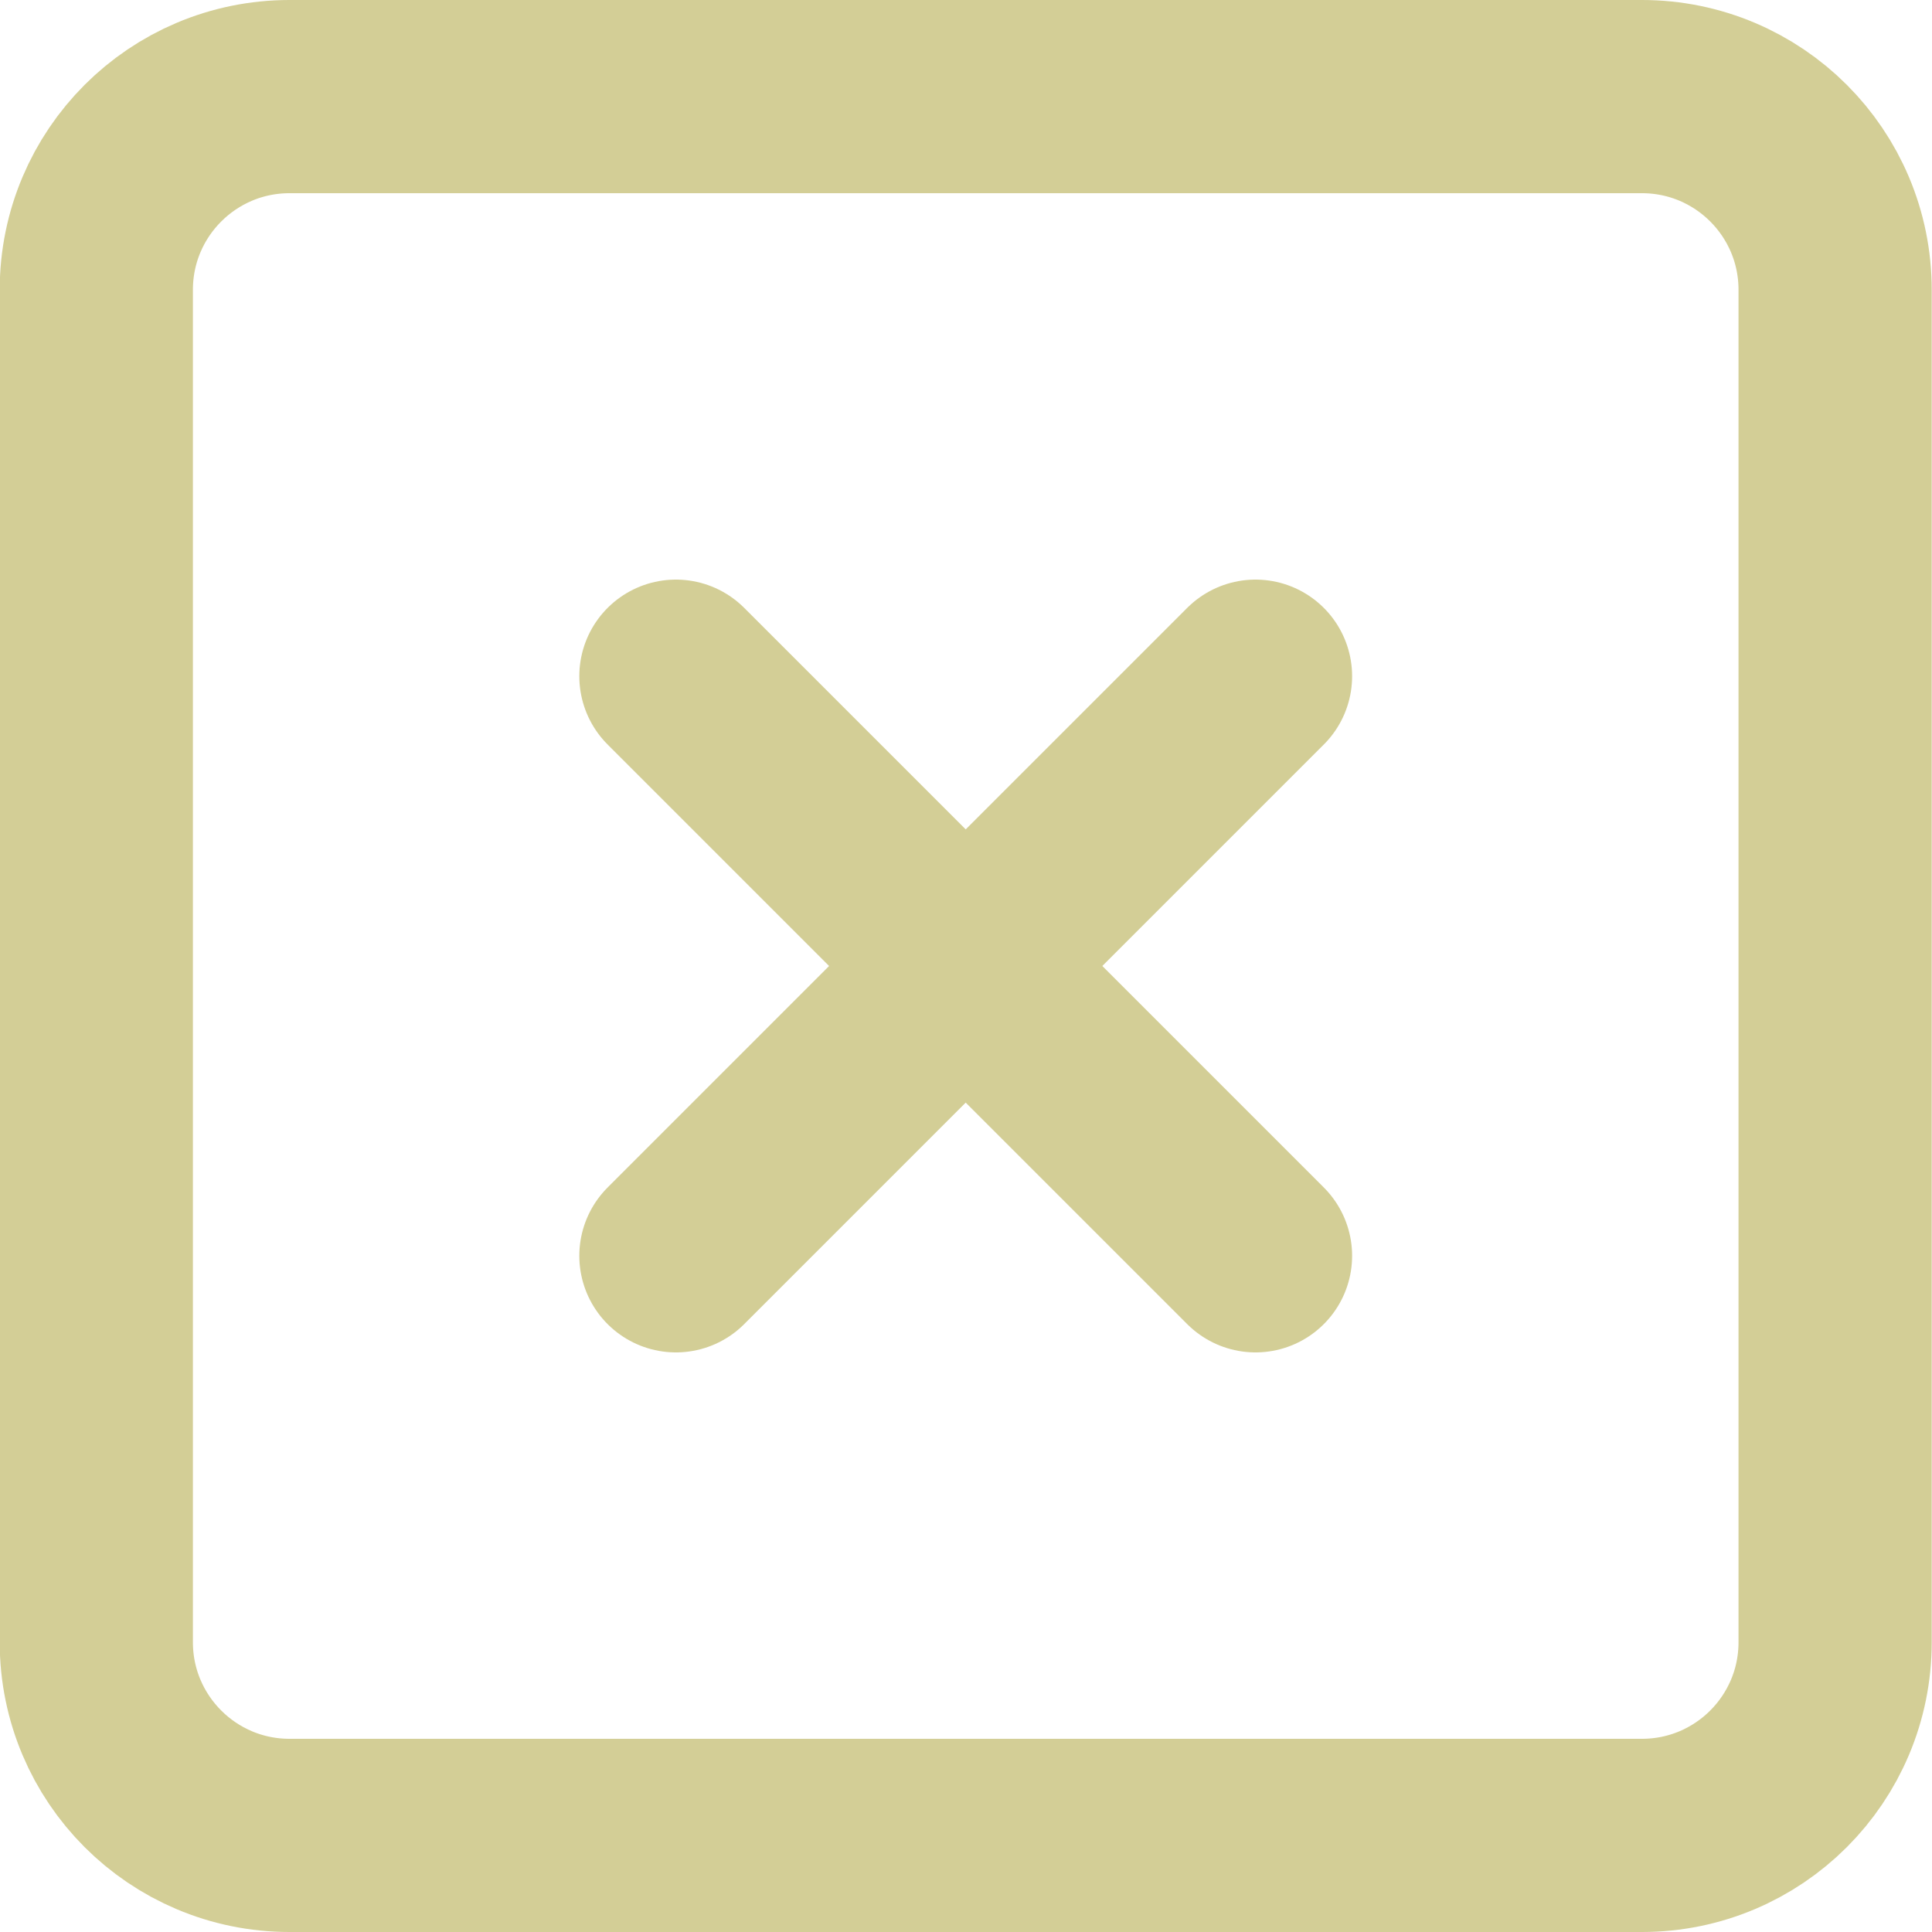
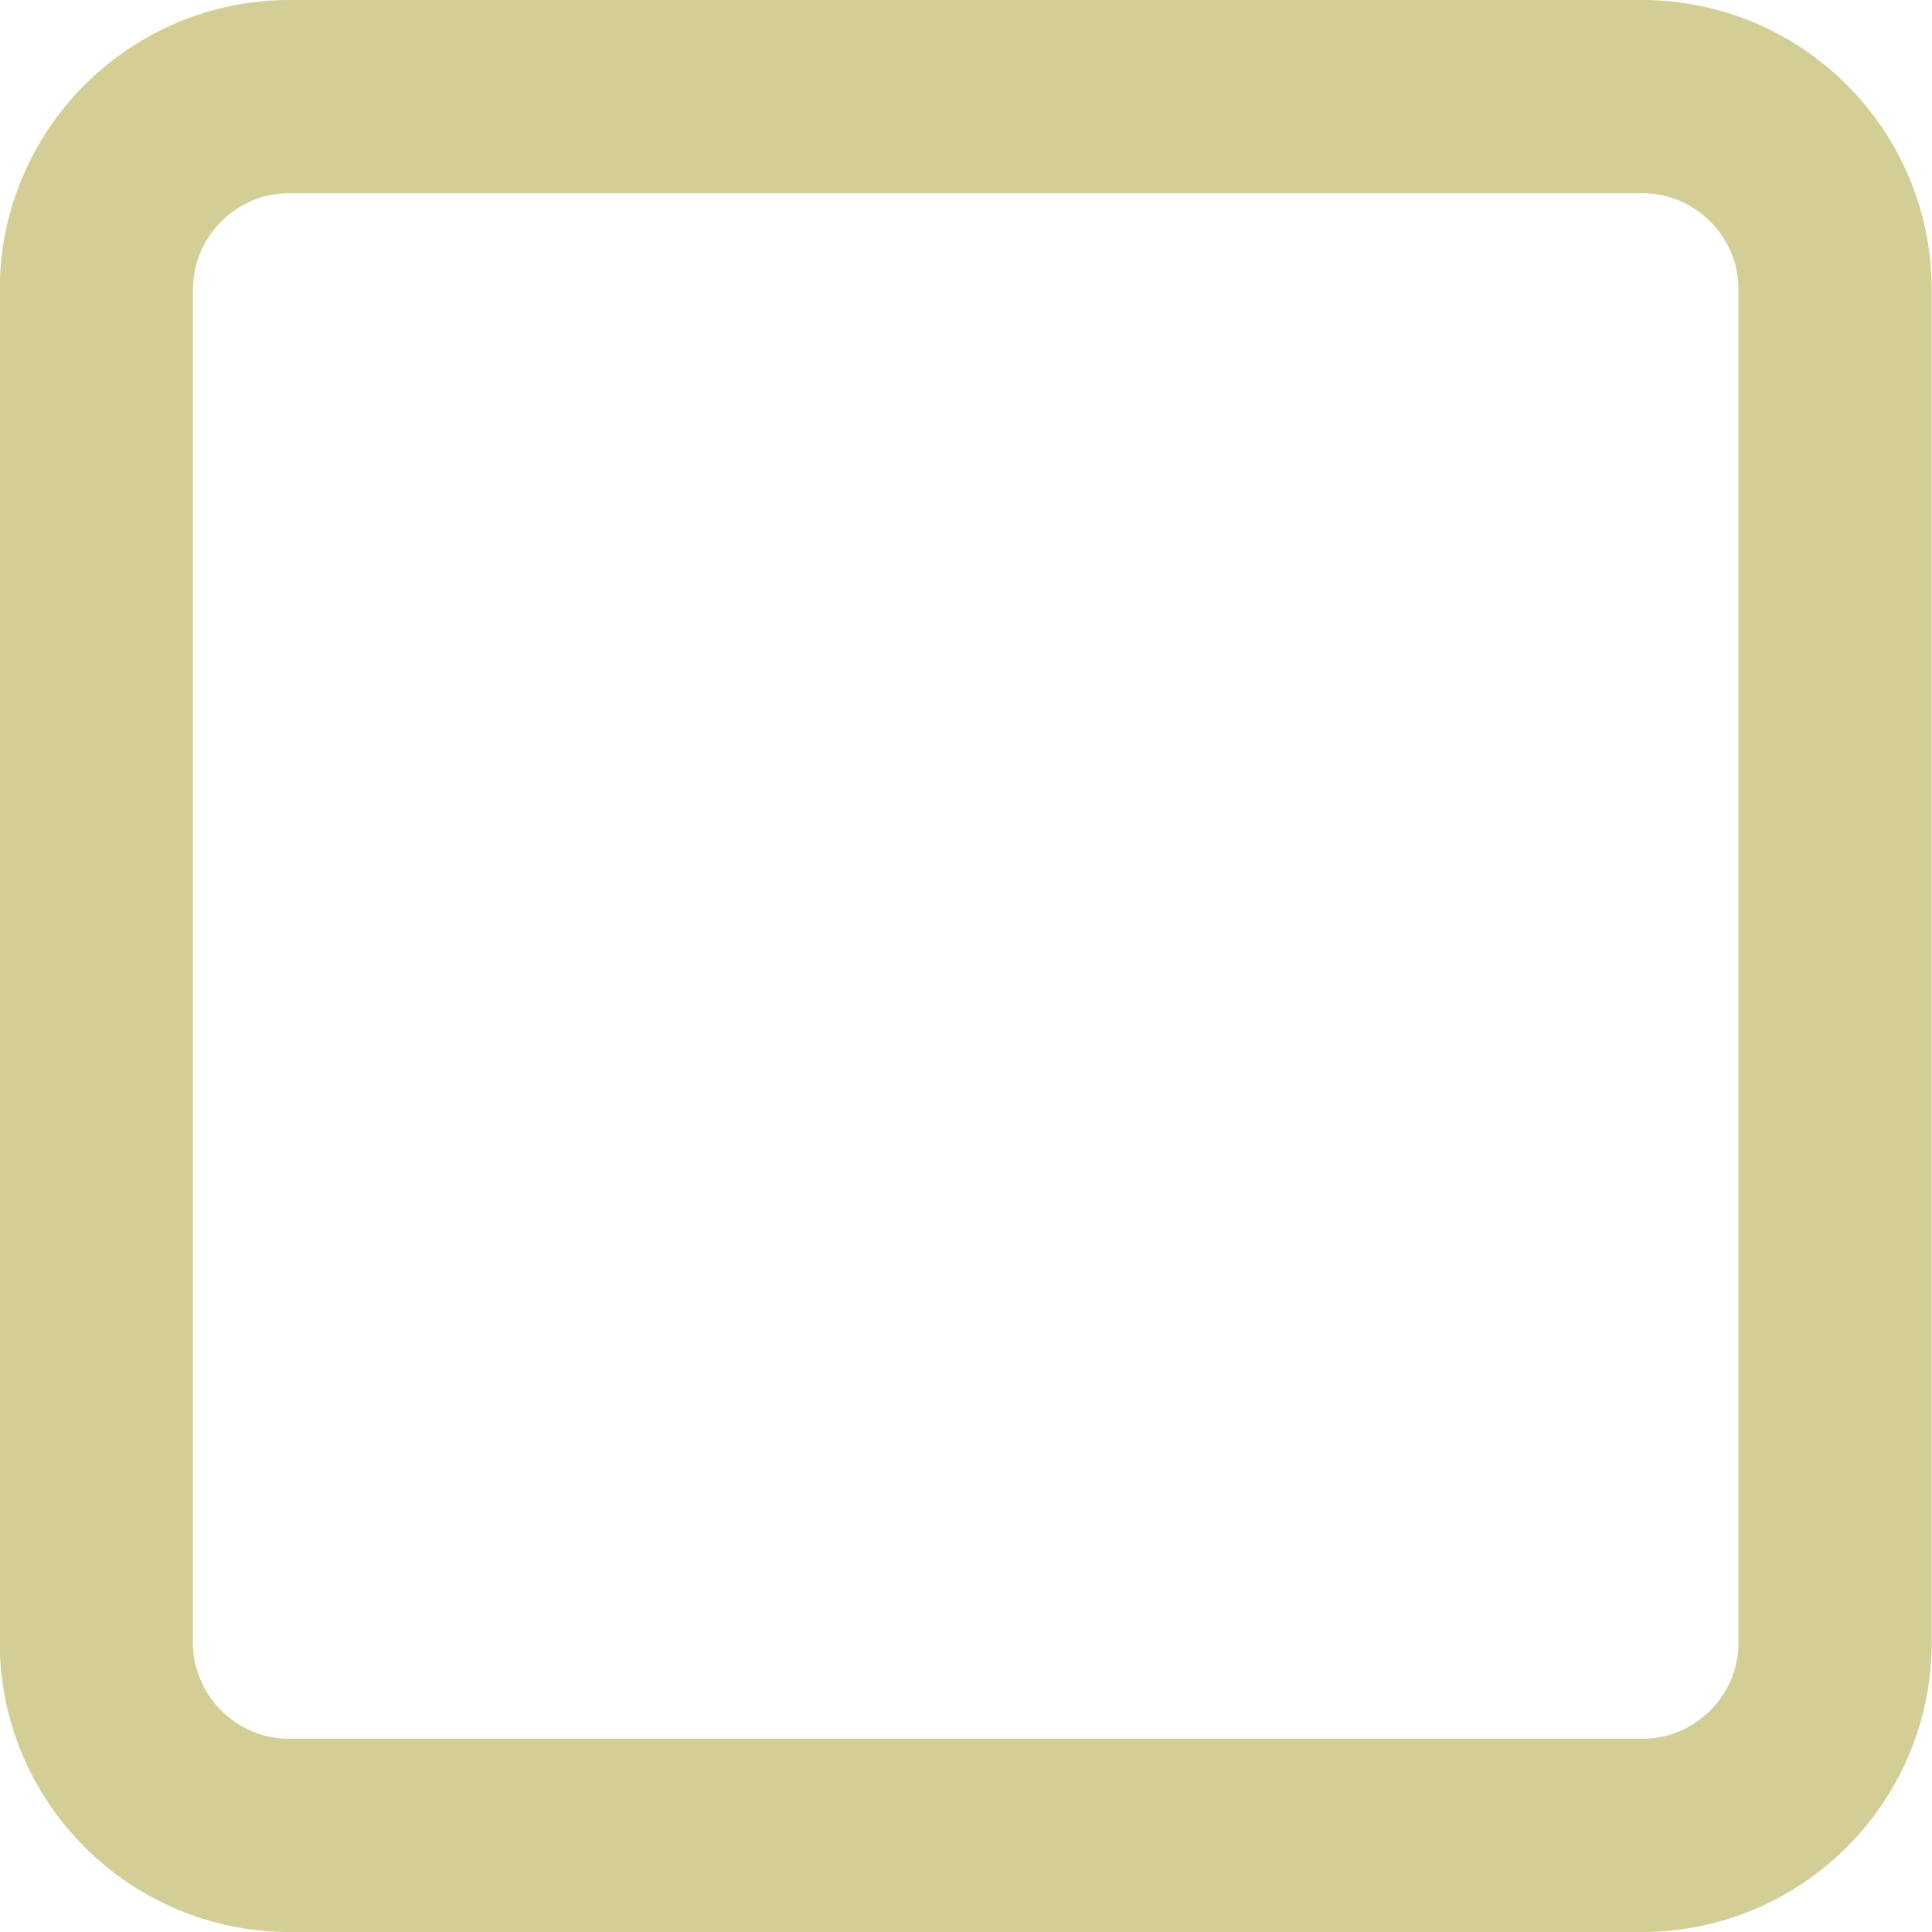
<svg xmlns="http://www.w3.org/2000/svg" fill="none" viewBox="0.53 0 20 20">
  <path d="M17.527 1H3.527C2.423 1 1.527 1.895 1.527 3V17C1.527 18.105 2.423 19 3.527 19H17.527C18.632 19 19.527 18.105 19.527 17V3C19.527 1.895 18.632 1 17.527 1Z" stroke="#D3CE96" stroke-width="2" stroke-linecap="round" stroke-linejoin="round" />
-   <path d="M7.527 7L13.527 13" stroke="#D3CE96" stroke-width="2" stroke-linecap="round" stroke-linejoin="round" />
-   <path d="M13.527 7L7.527 13" stroke="#D3CE96" stroke-width="2" stroke-linecap="round" stroke-linejoin="round" />
</svg>